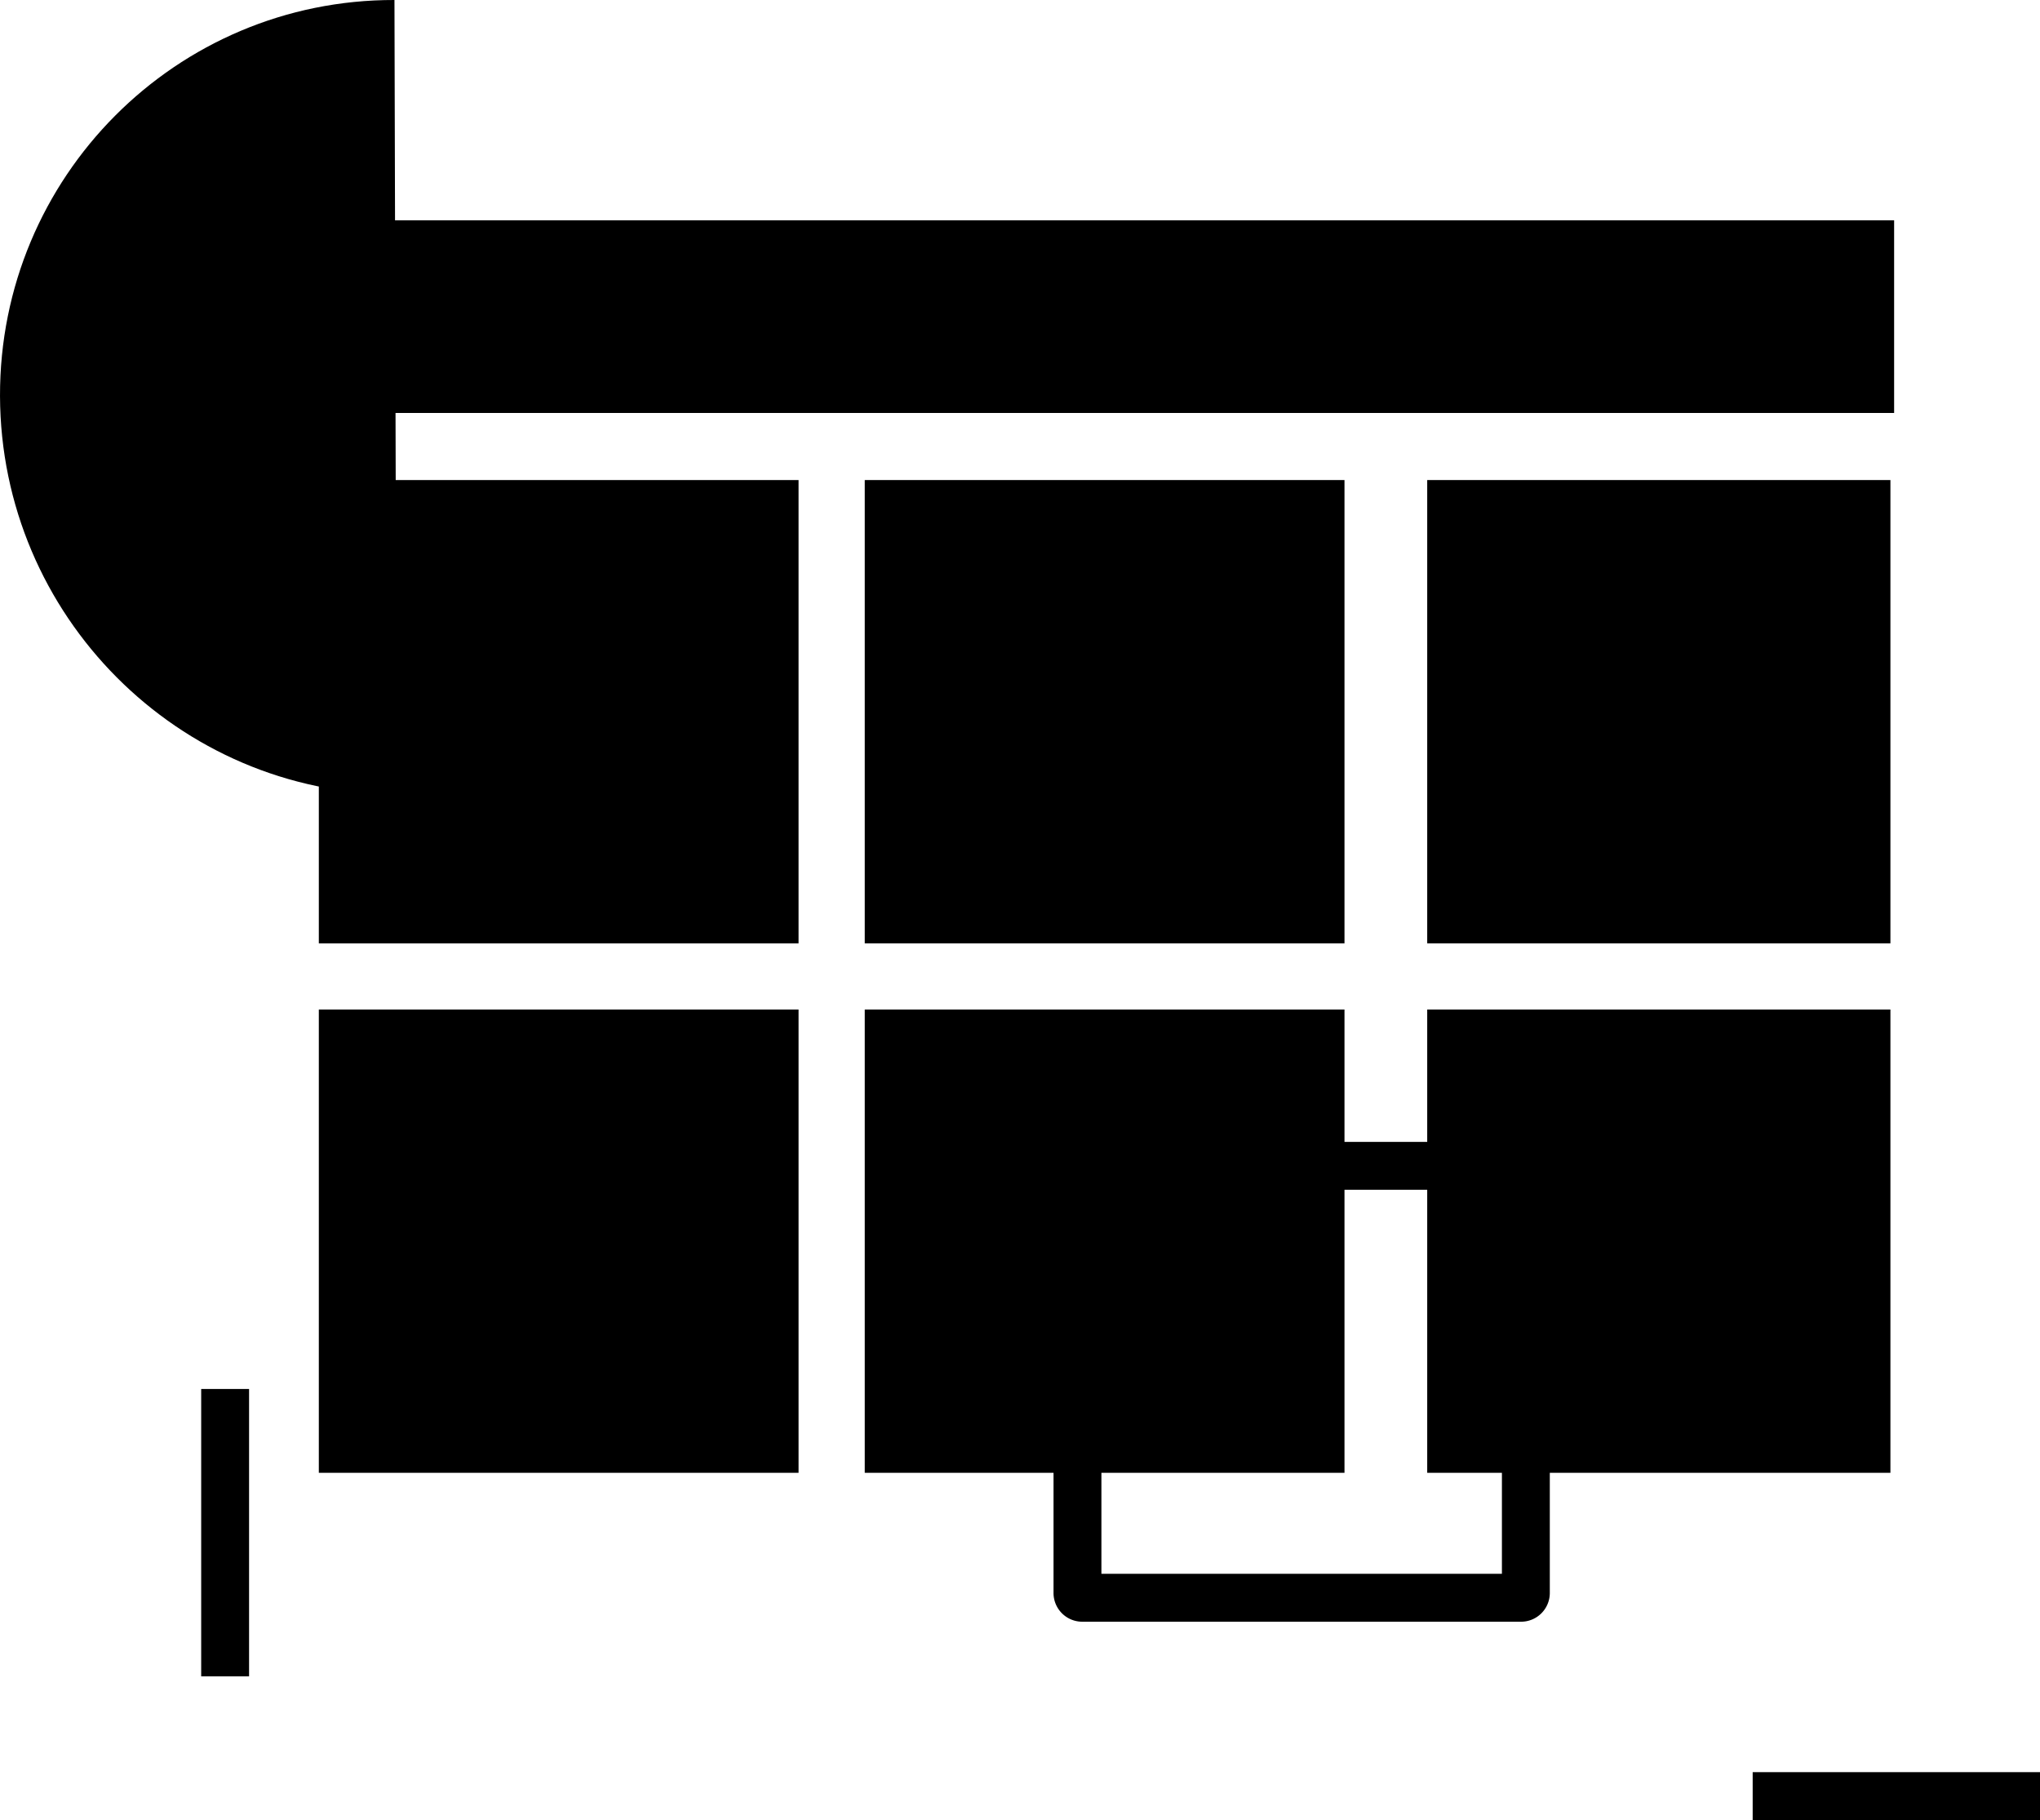
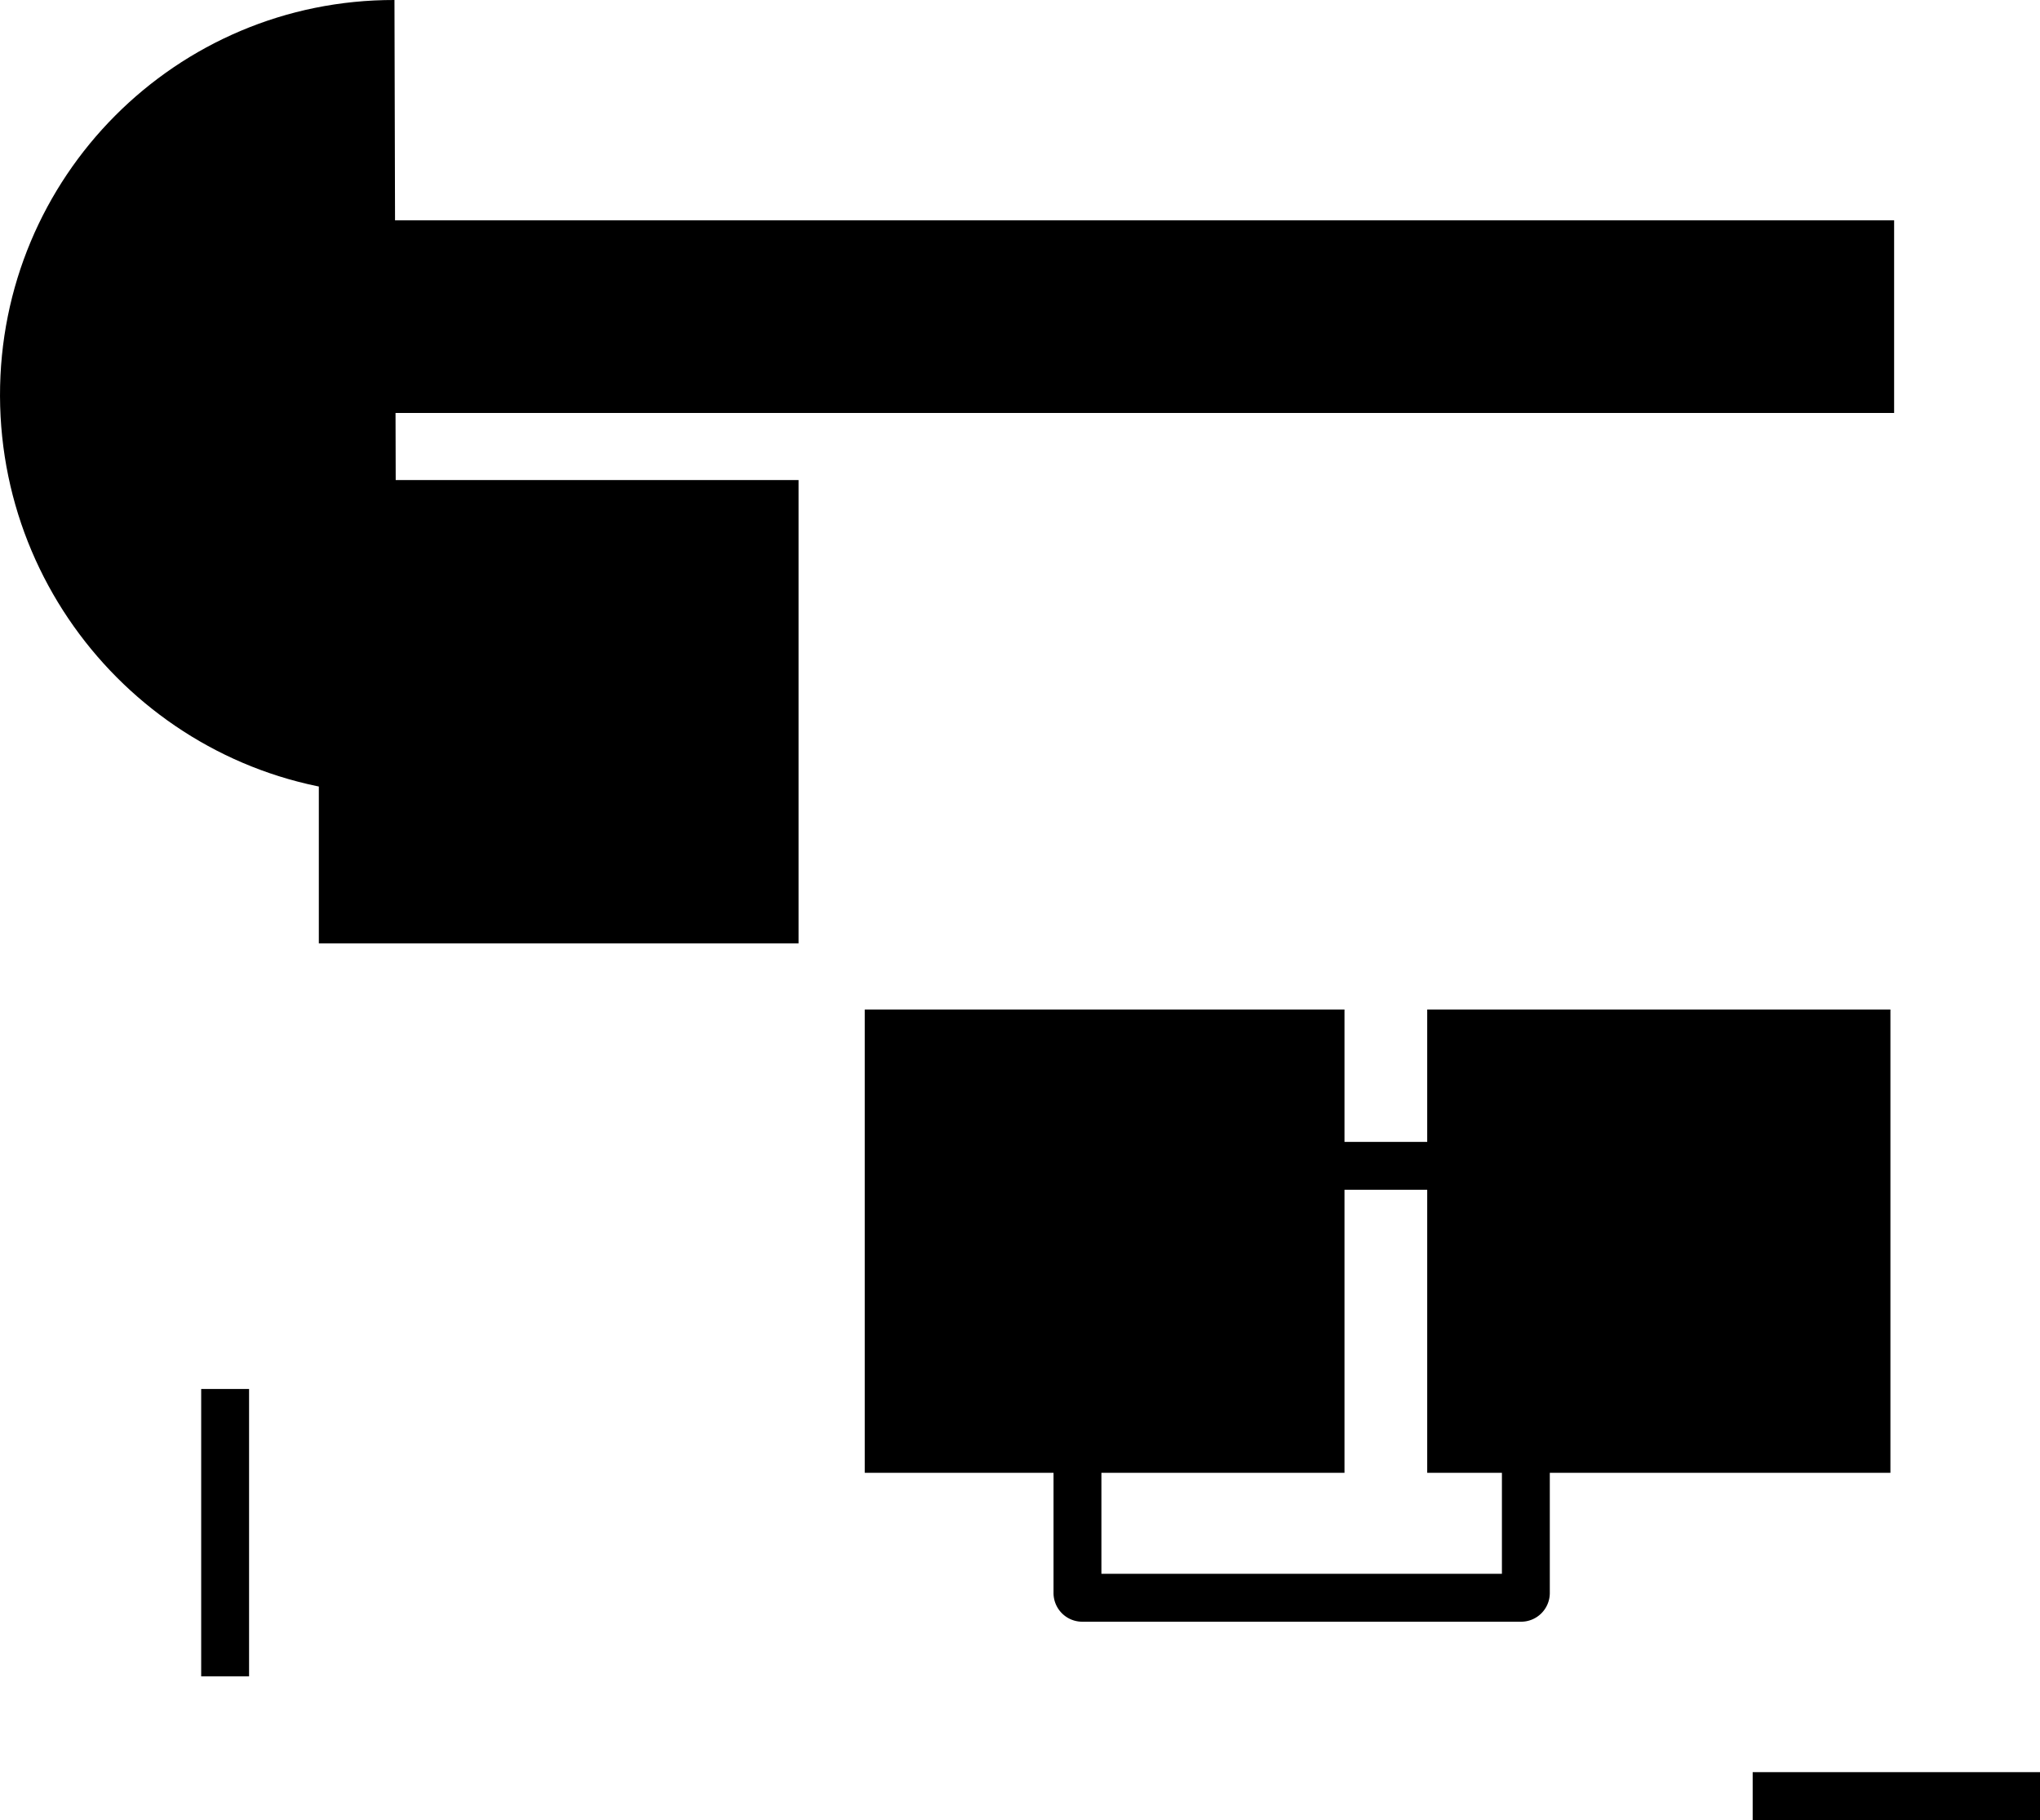
<svg xmlns="http://www.w3.org/2000/svg" width="213" height="190" viewBox="0 0 213 190" fill="hsl(328.89 0% 100%)">
  <path d="M41.401 82.93C18.615 82.868.076 64.256.001 41.35-.062 18.475 18.386-.046 41.187 0" opacity=".2" />
  <path fill-rule="evenodd" d="M21.006 175v-30h5v30h-5ZM213.003 190H183v-5h30.003v5Z" clip-rule="evenodd" opacity=".6" />
  <path d="M83.382 50.114H33.29v48.364h50.09V50.115Z" opacity=".4" />
-   <path d="M83.382 105.387H33.29v48.364h50.09v-48.364Z" opacity=".6" />
-   <path d="M197.382 50.114h-48.364v48.364h48.364V50.115Z" opacity=".8" />
  <path d="M197.382 105.387h-48.364v48.364h48.364v-48.364Z" opacity=".4" />
-   <path d="M140.381 50.114h-50.09v48.364h50.09V50.115Z" opacity=".6" />
  <path d="M140.381 105.387h-50.09v48.364h50.09v-48.364Z" opacity=".4" />
  <path fill-rule="evenodd" d="M115 124.205v40.091h41.818v-40.091H115Zm-2-5h45.818a3 3 0 0 1 3 3v44.091a3 3 0 0 1-3 3H113a3 3 0 0 1-3-3v-44.091a3 3 0 0 1 3-3Z" clip-rule="evenodd" />
  <path d="M197.769 23H33v20.112h164.769V23Z" opacity=".2" />
  <path d="M191.077 29.71h-6.709v6.71h6.709v-6.71ZM164.256 29.71h-6.71v6.71h6.71v-6.71ZM177.659 29.71h-6.71v6.71h6.71v-6.71Z" />
</svg>